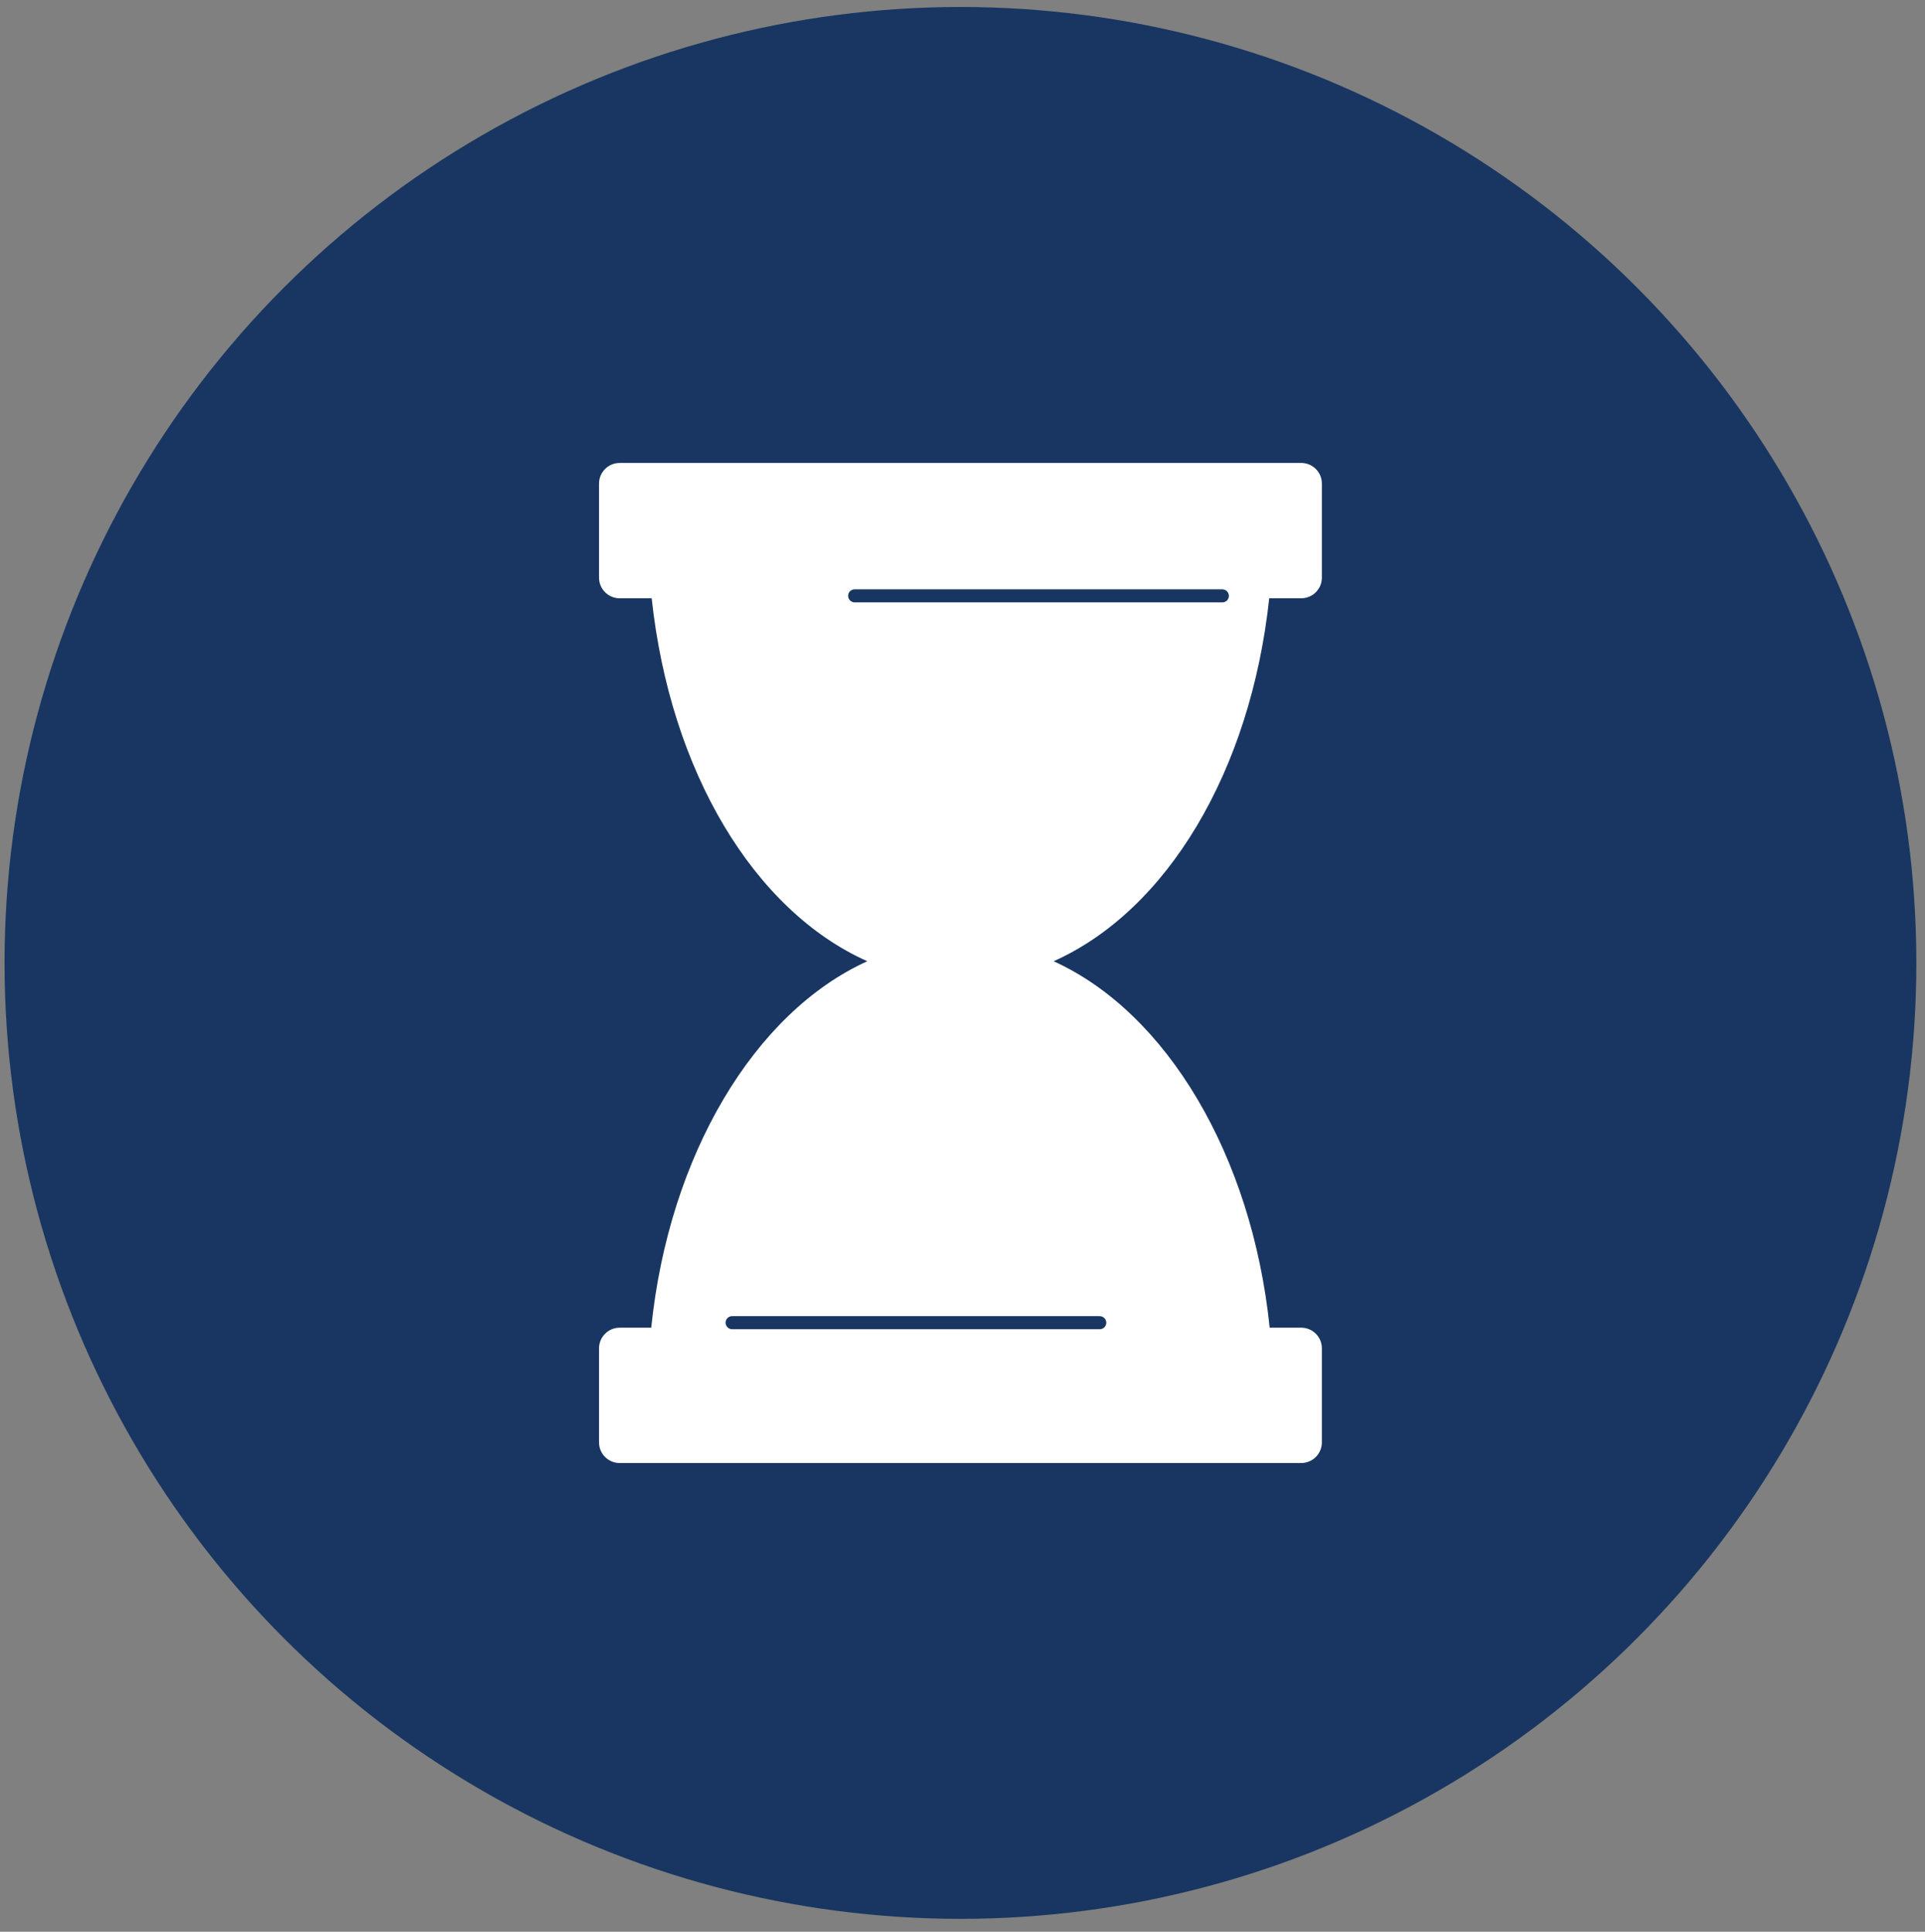
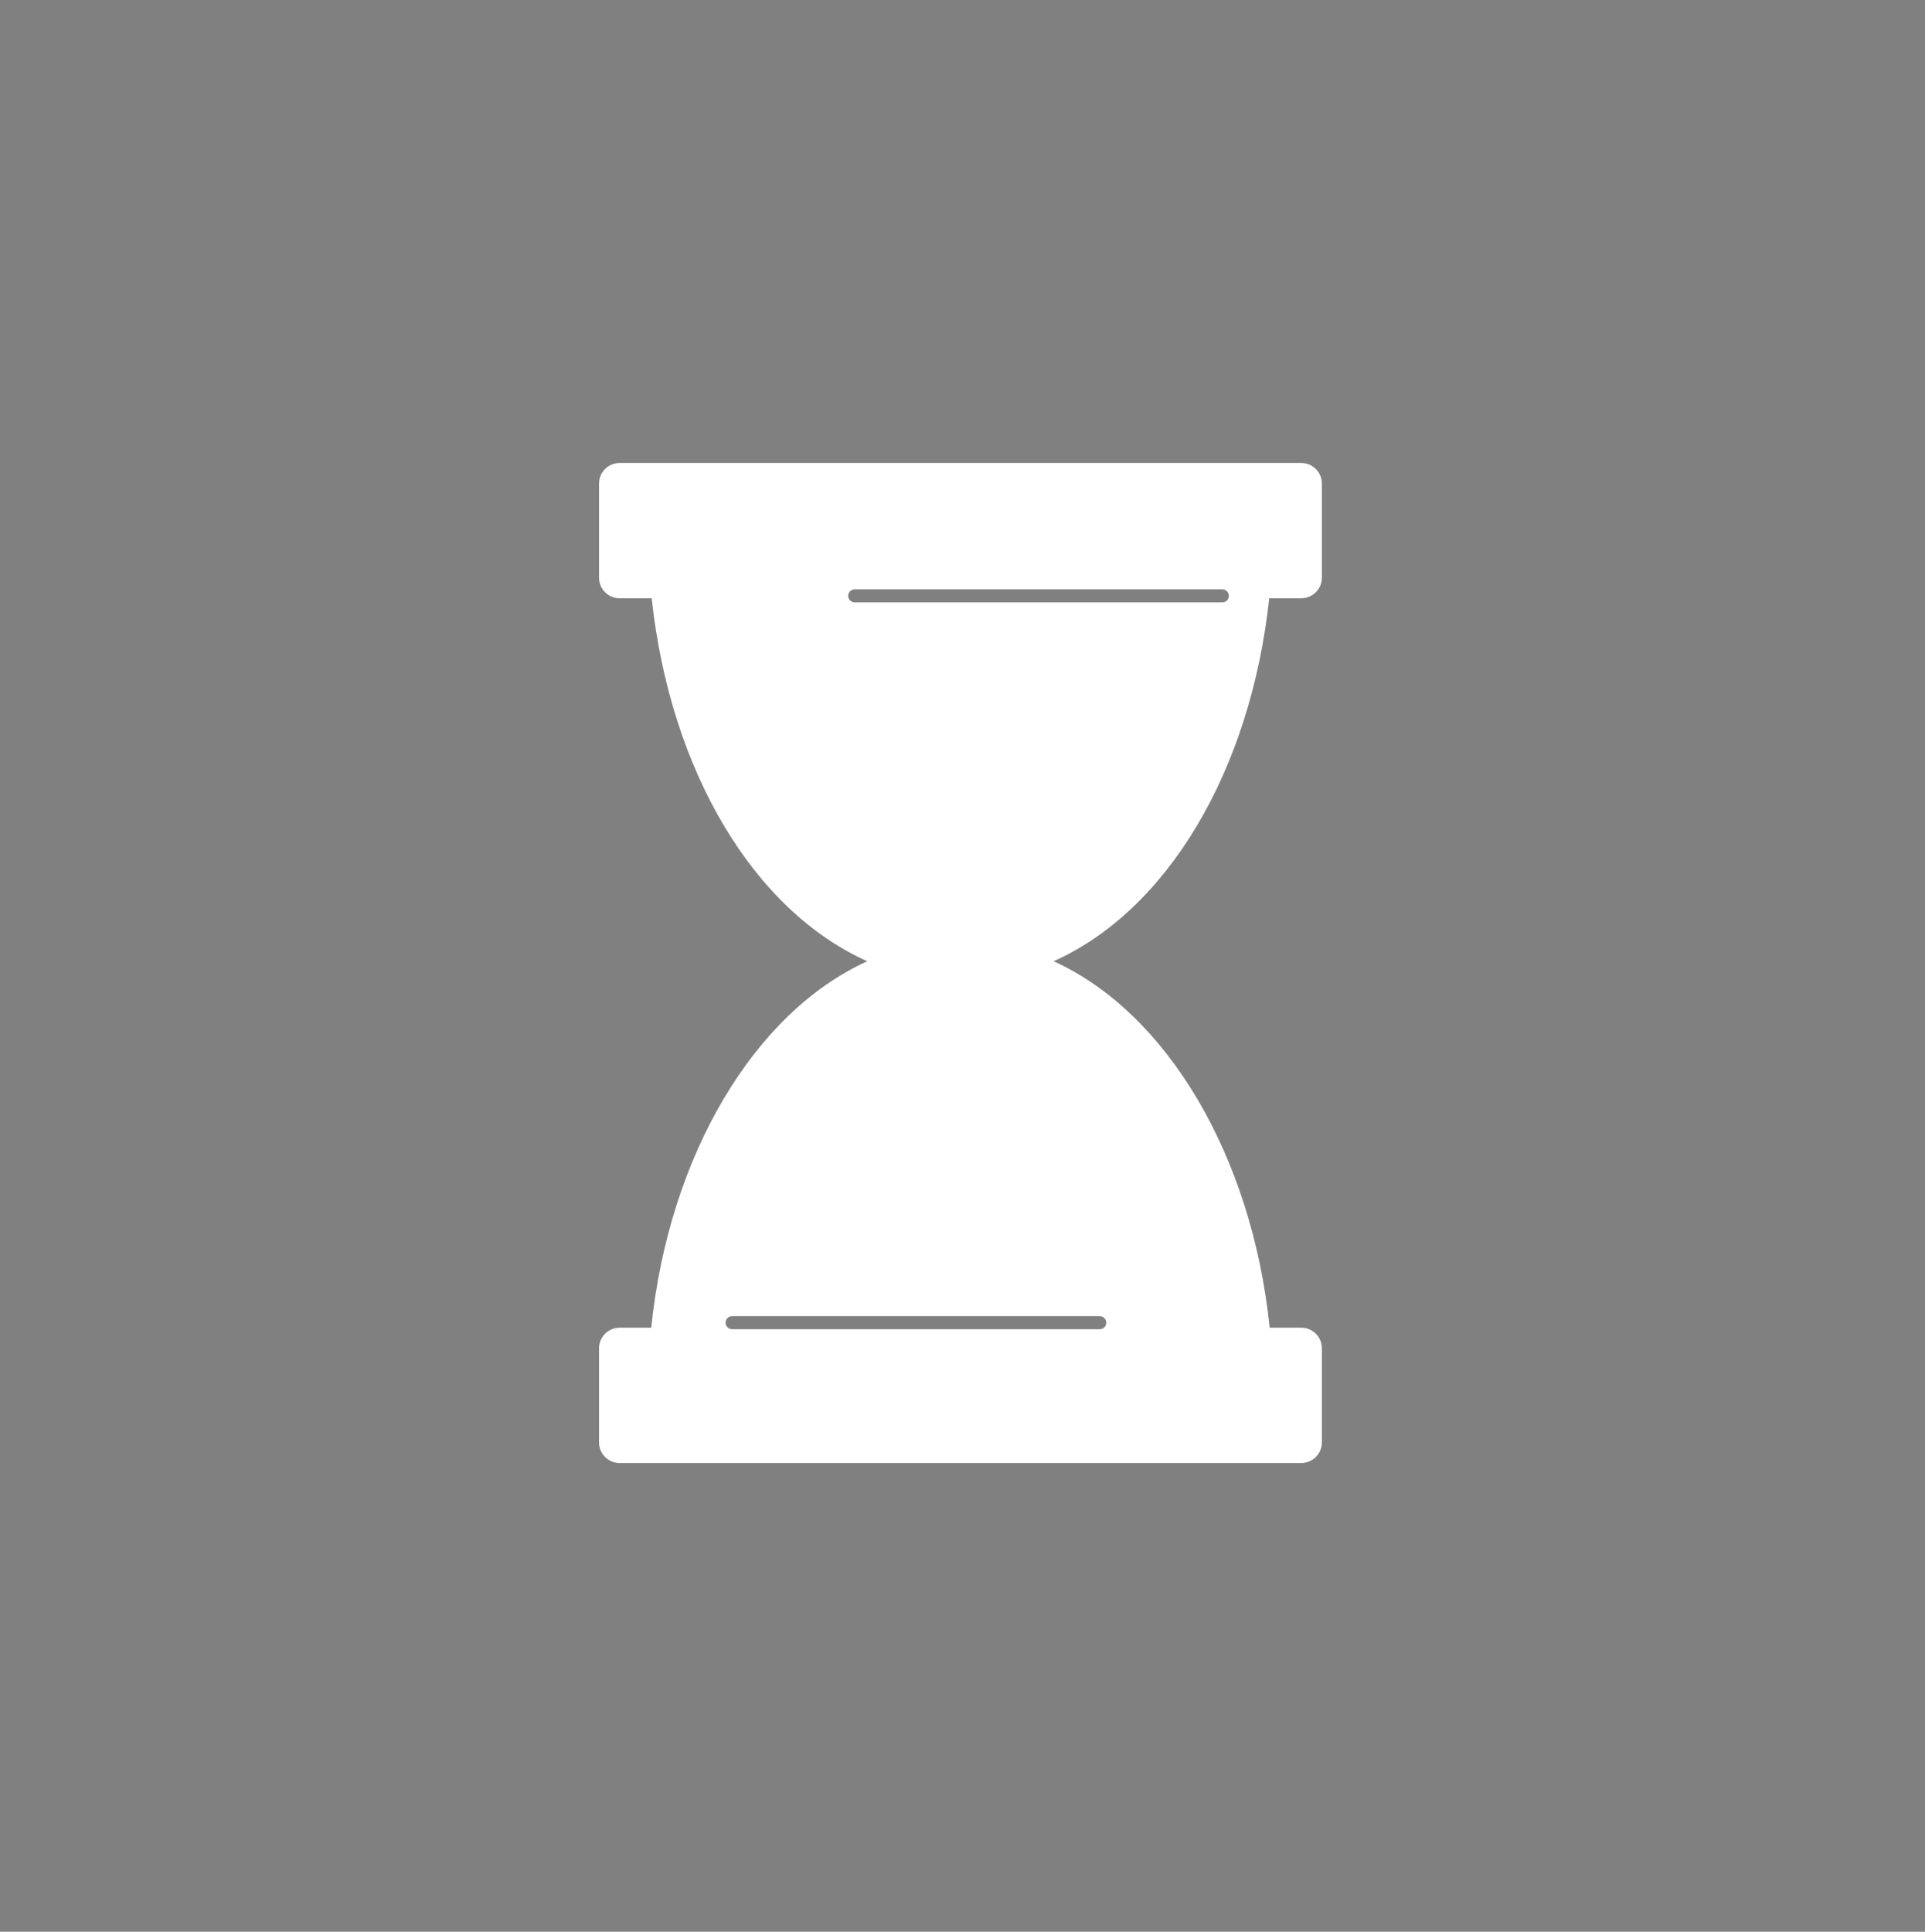
<svg xmlns="http://www.w3.org/2000/svg" version="1.1" id="Layer_1" x="0px" y="0px" viewBox="0 0 126.87 127.31" style="enable-background:new 0 0 126.87 127.31;" xml:space="preserve">
  <rect x="0" y="0" width="126.87" height="127.31" fill="#808080" stroke="none" />
  <style type="text/css">
	.st0{fill:#183661;}
	.st1{fill:#FFFFFF;}
</style>
  <g>
-     <circle class="st0" cx="63.3" cy="63.46" r="63" />
    <path class="st1" d="M83.65,39.43h2.11c0.75,0,1.36-0.61,1.36-1.36v-6.2c0-0.75-0.61-1.36-1.36-1.36H40.84   c-0.75,0-1.36,0.61-1.36,1.36v6.2c0,0.75,0.61,1.36,1.36,1.36h2.11c1.23,11.42,6.74,20.58,14.21,23.92   c-7.45,3.38-13.07,12.79-14.24,24.15h-2.08c-0.75,0-1.36,0.61-1.36,1.36v6.2c0,0.75,0.61,1.36,1.36,1.36h44.92   c0.75,0,1.36-0.61,1.36-1.36v-6.2c0-0.75-0.61-1.36-1.36-1.36h-2.08c-1.17-11.36-6.79-20.77-14.24-24.15   C76.91,60.01,82.42,50.85,83.65,39.43z M72.48,86.74c0.23,0,0.43,0.19,0.43,0.43s-0.19,0.43-0.43,0.43H48.25   c-0.23,0-0.43-0.19-0.43-0.43s0.19-0.43,0.43-0.43H72.48z M56.33,39.7c-0.23,0-0.43-0.19-0.43-0.43s0.19-0.43,0.43-0.43h24.23   c0.23,0,0.43,0.19,0.43,0.43s-0.19,0.43-0.43,0.43H56.33z" />
  </g>
</svg>